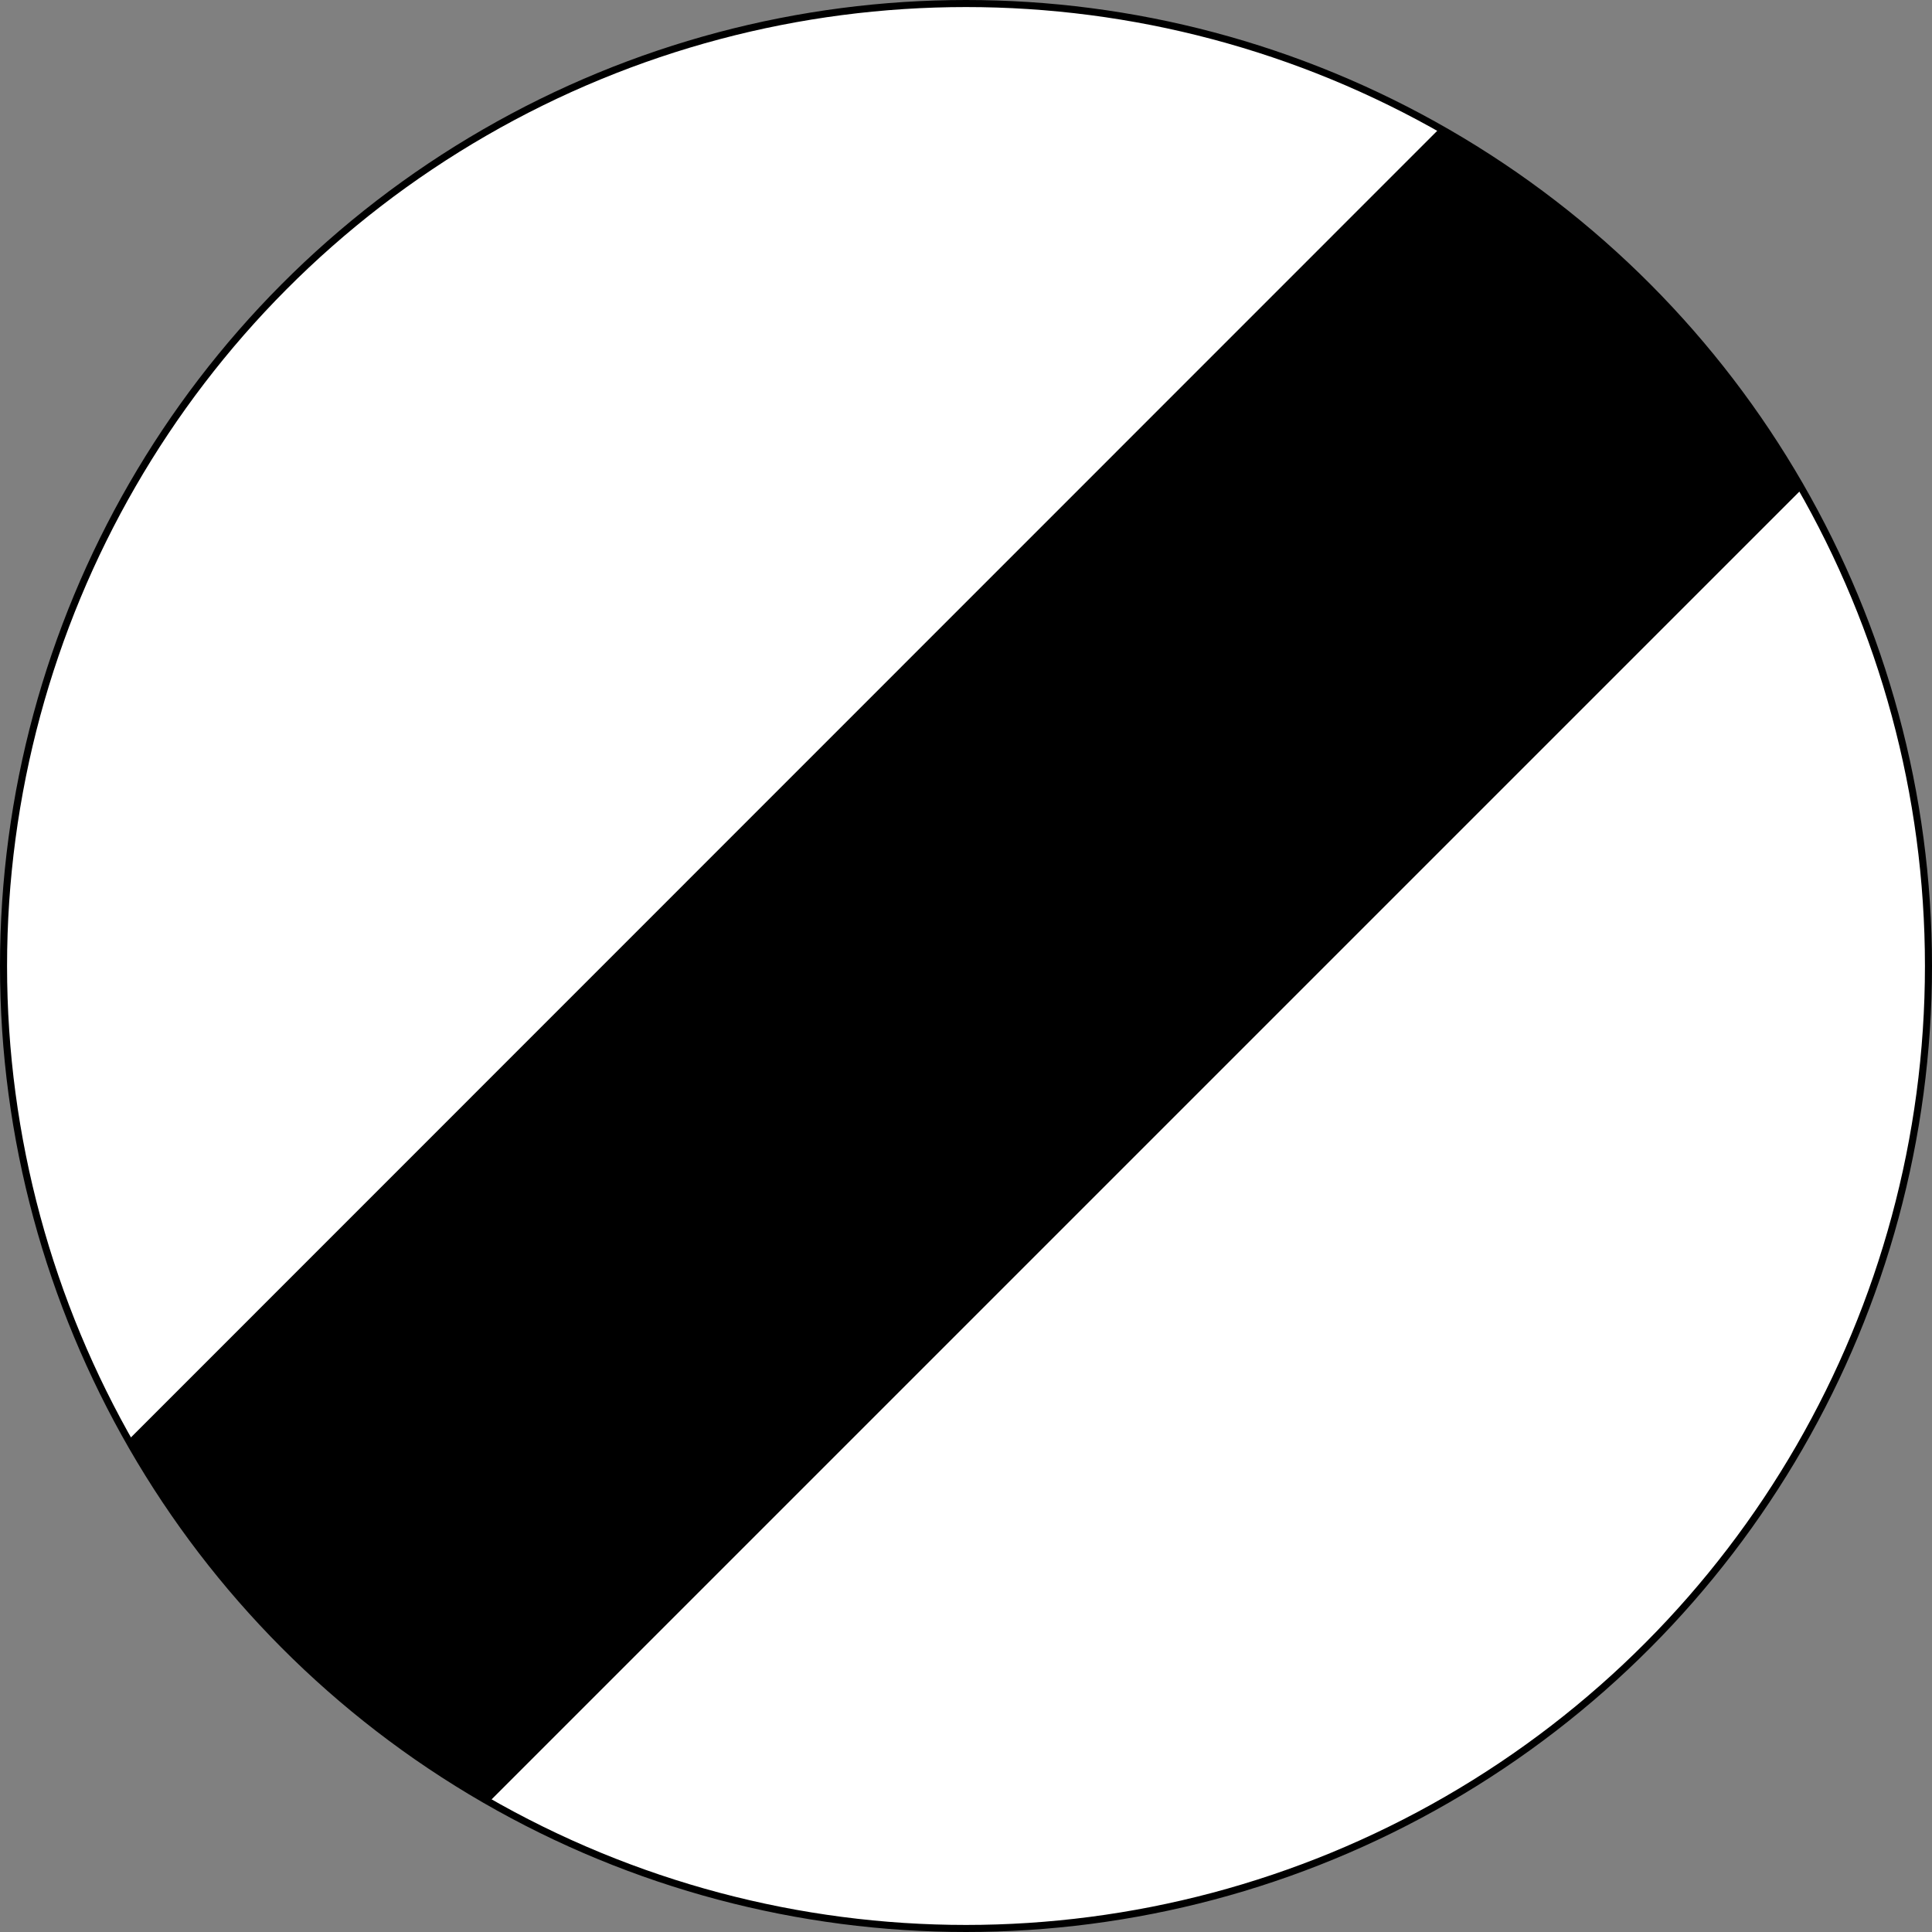
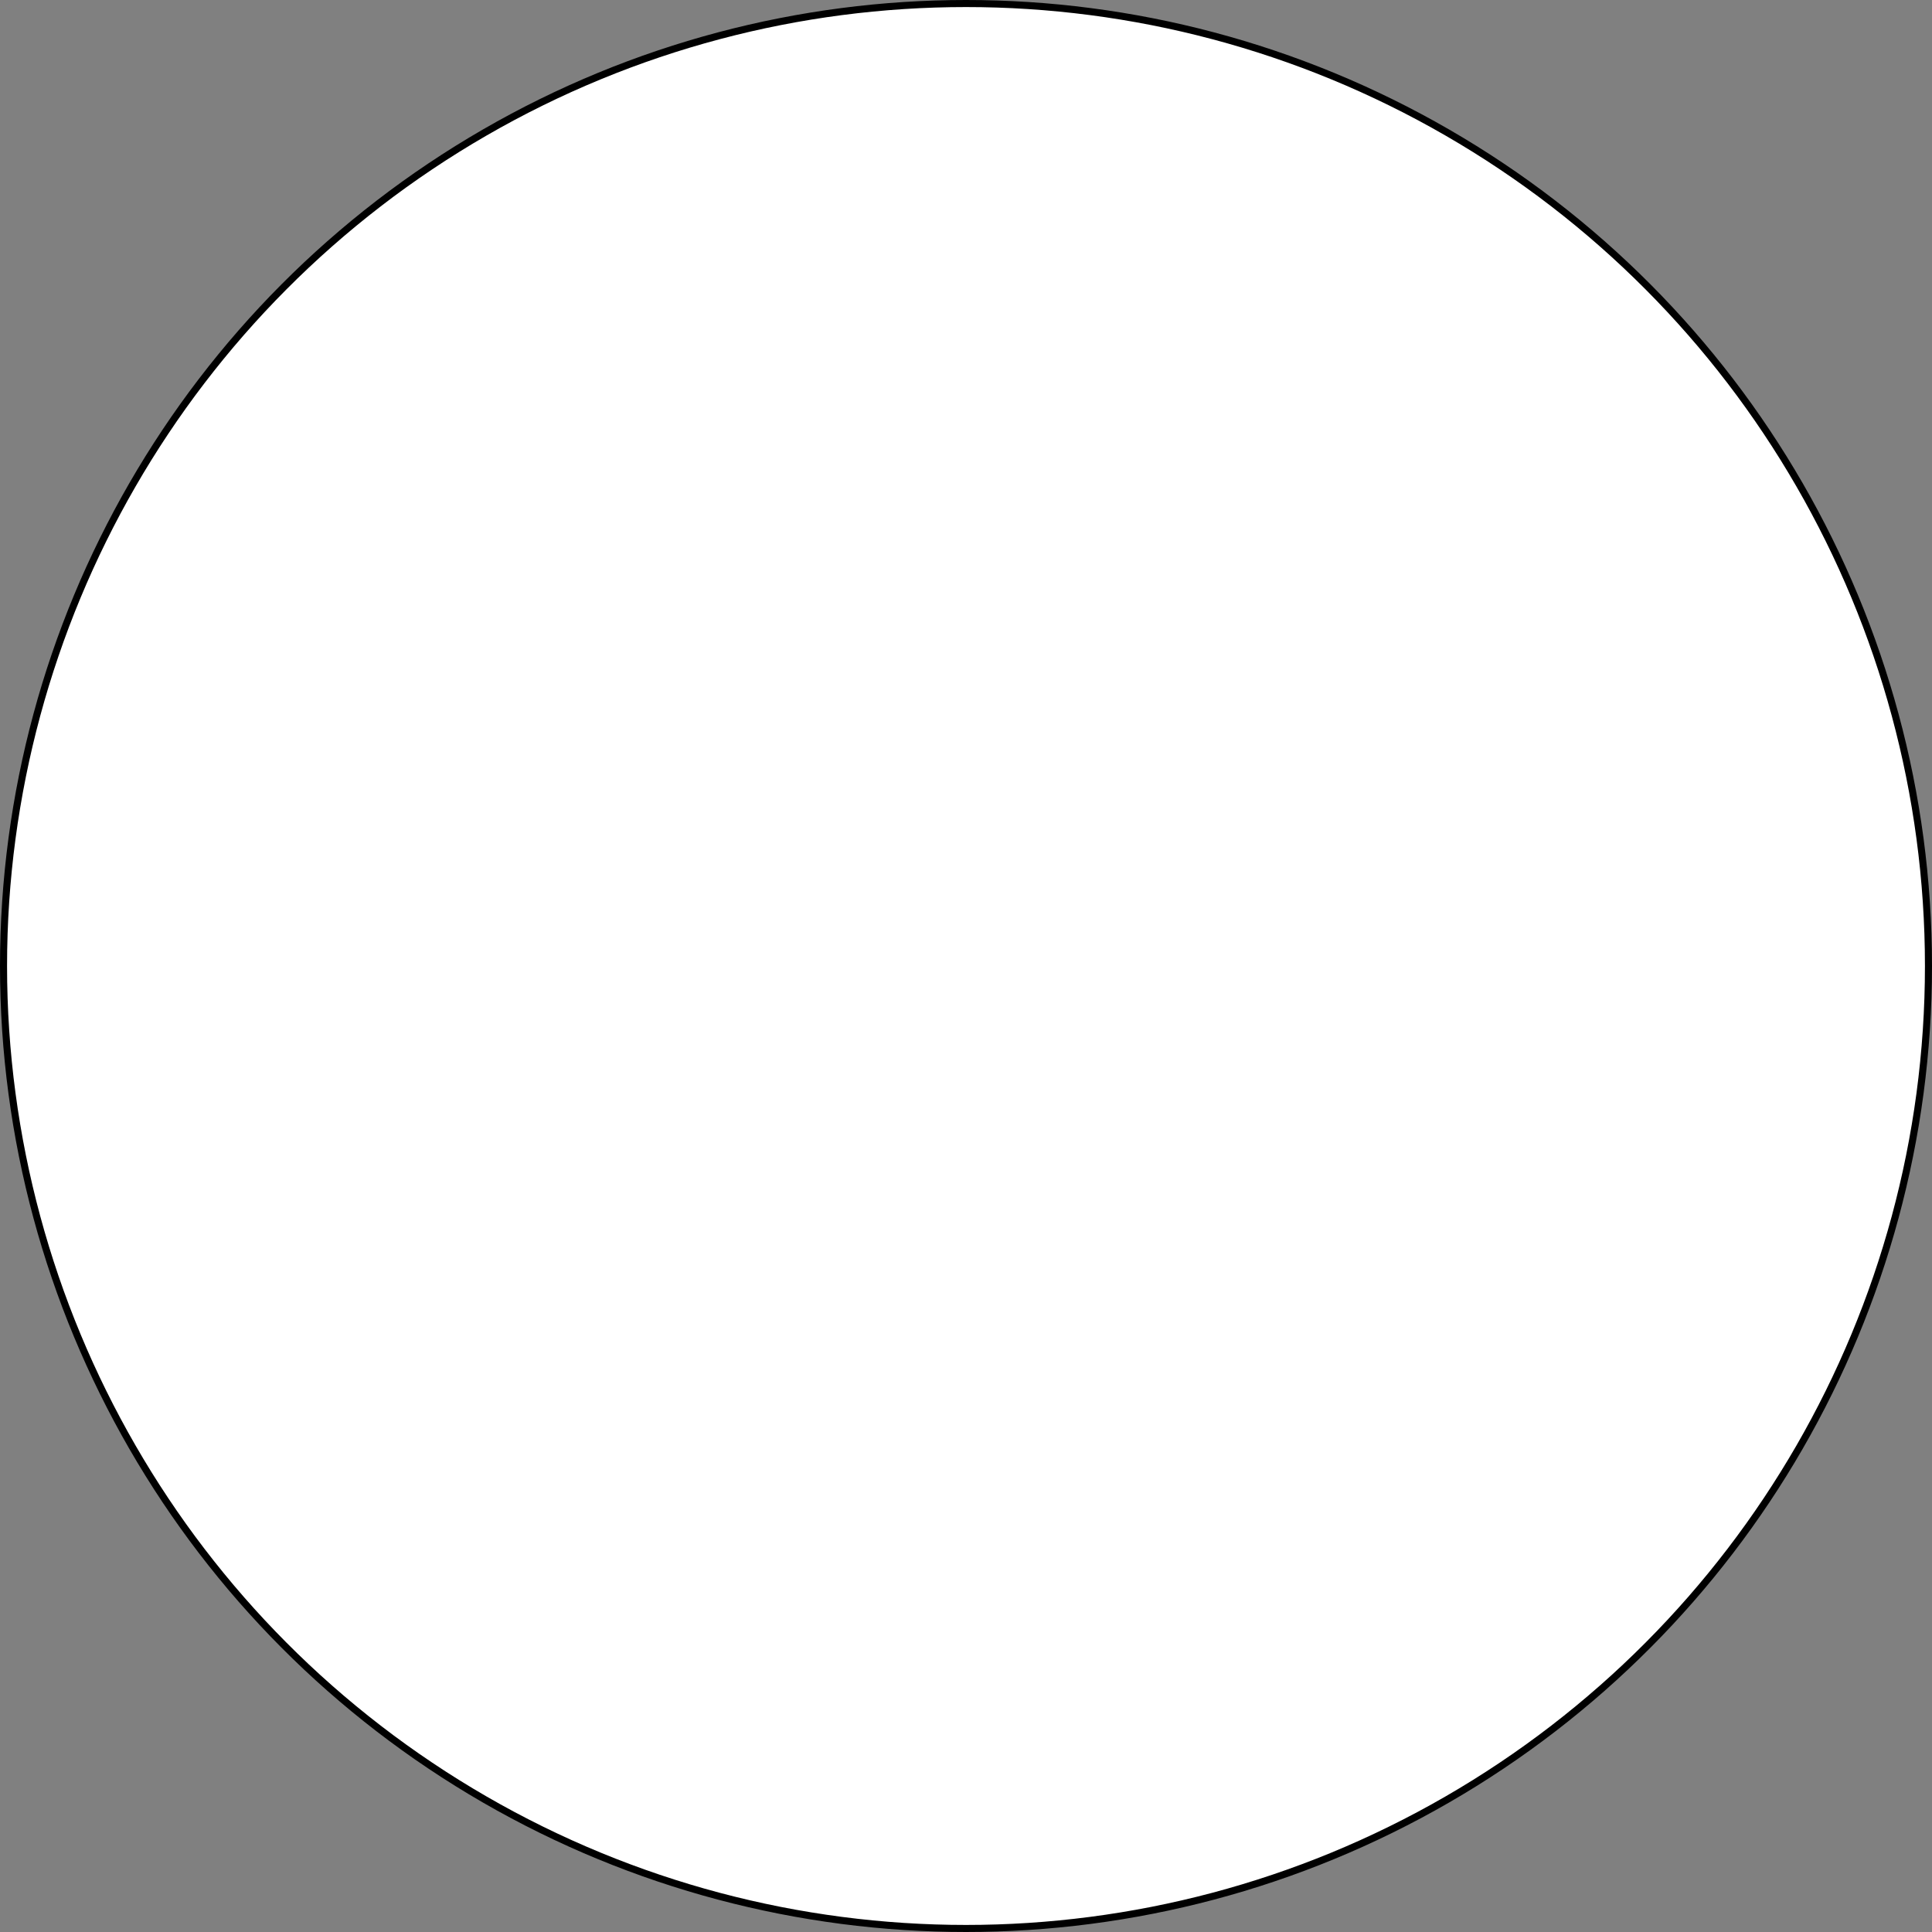
<svg xmlns="http://www.w3.org/2000/svg" version="1.1" id="Layer_1" x="0px" y="0px" width="273.656px" height="273.656px" viewBox="0 0 273.656 273.656" enable-background="new 0 0 273.656 273.656" xml:space="preserve">
  <rect x="0" y="0" width="273.656" height="273.656" fill="#808080" stroke="none" />
  <g>
    <circle fill="#FFFFFF" stroke="#000000" cx="136.828" cy="136.828" r="136.328" />
-     <path d="M69.248,255.253c-21.291-12.176-38.983-29.929-51.085-51.268L203.957,18.146c21.351,12.103,39.114,29.8,51.295,51.101   L69.248,255.253z" />
  </g>
</svg>